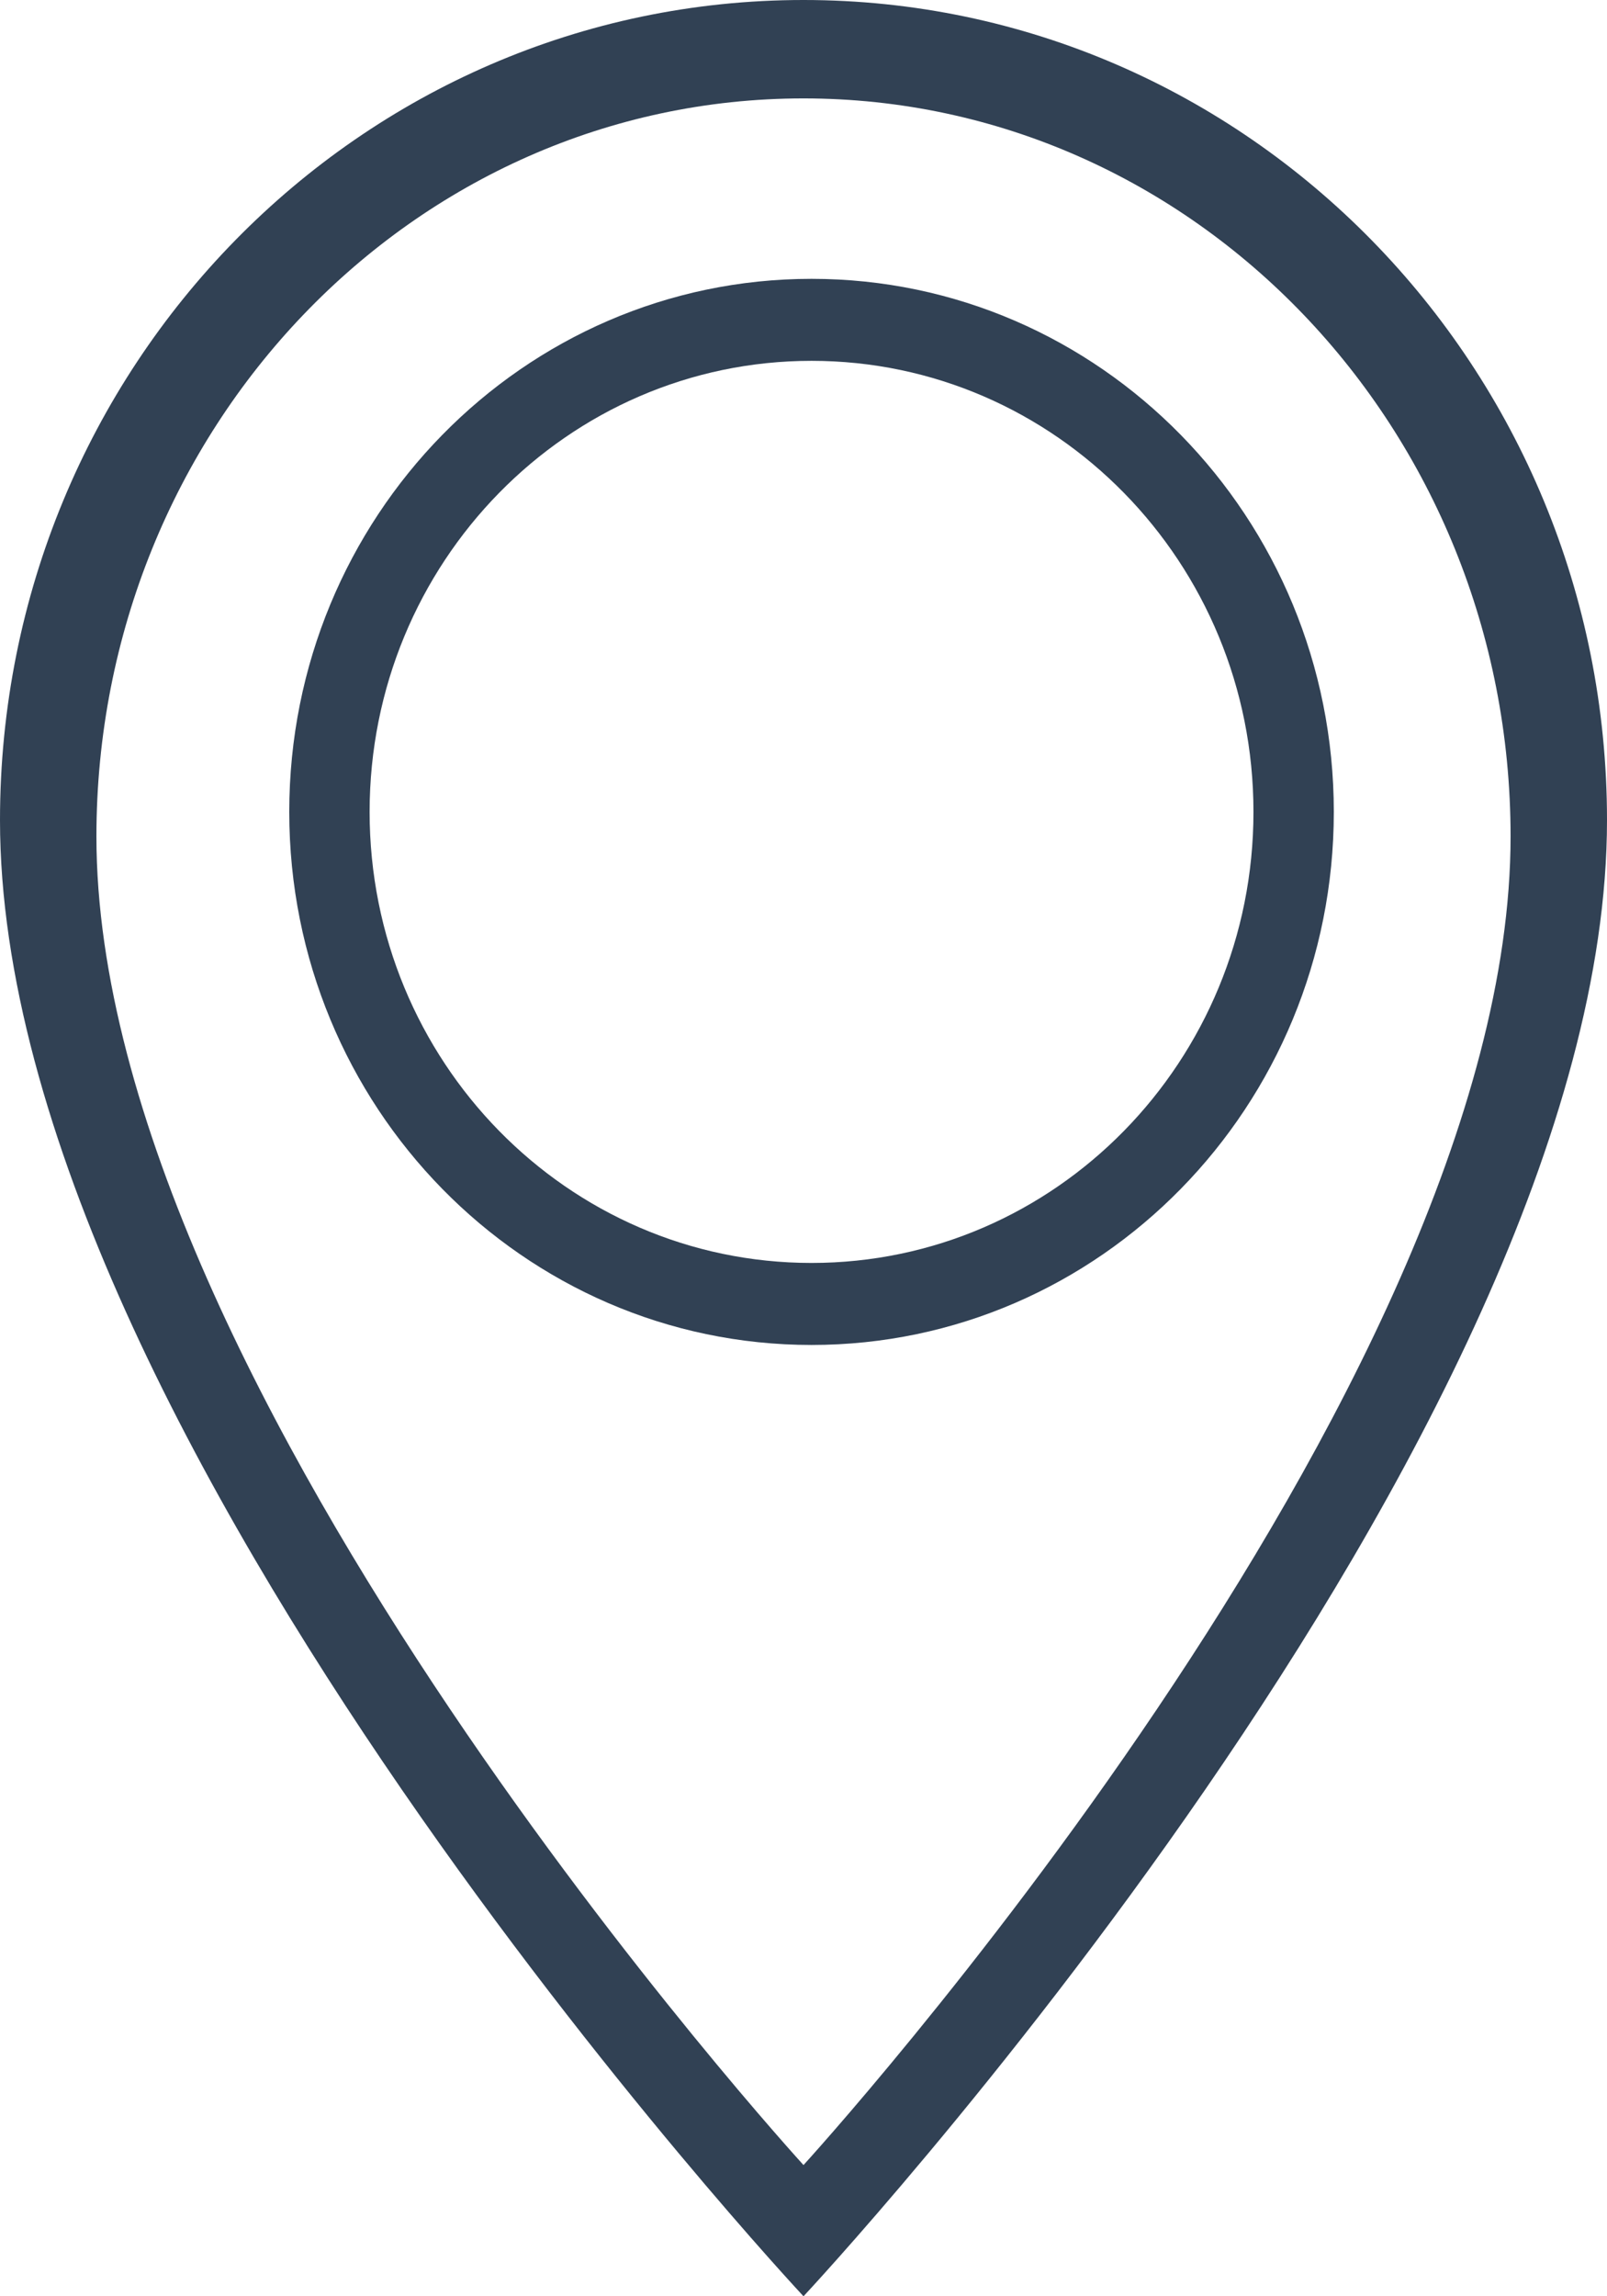
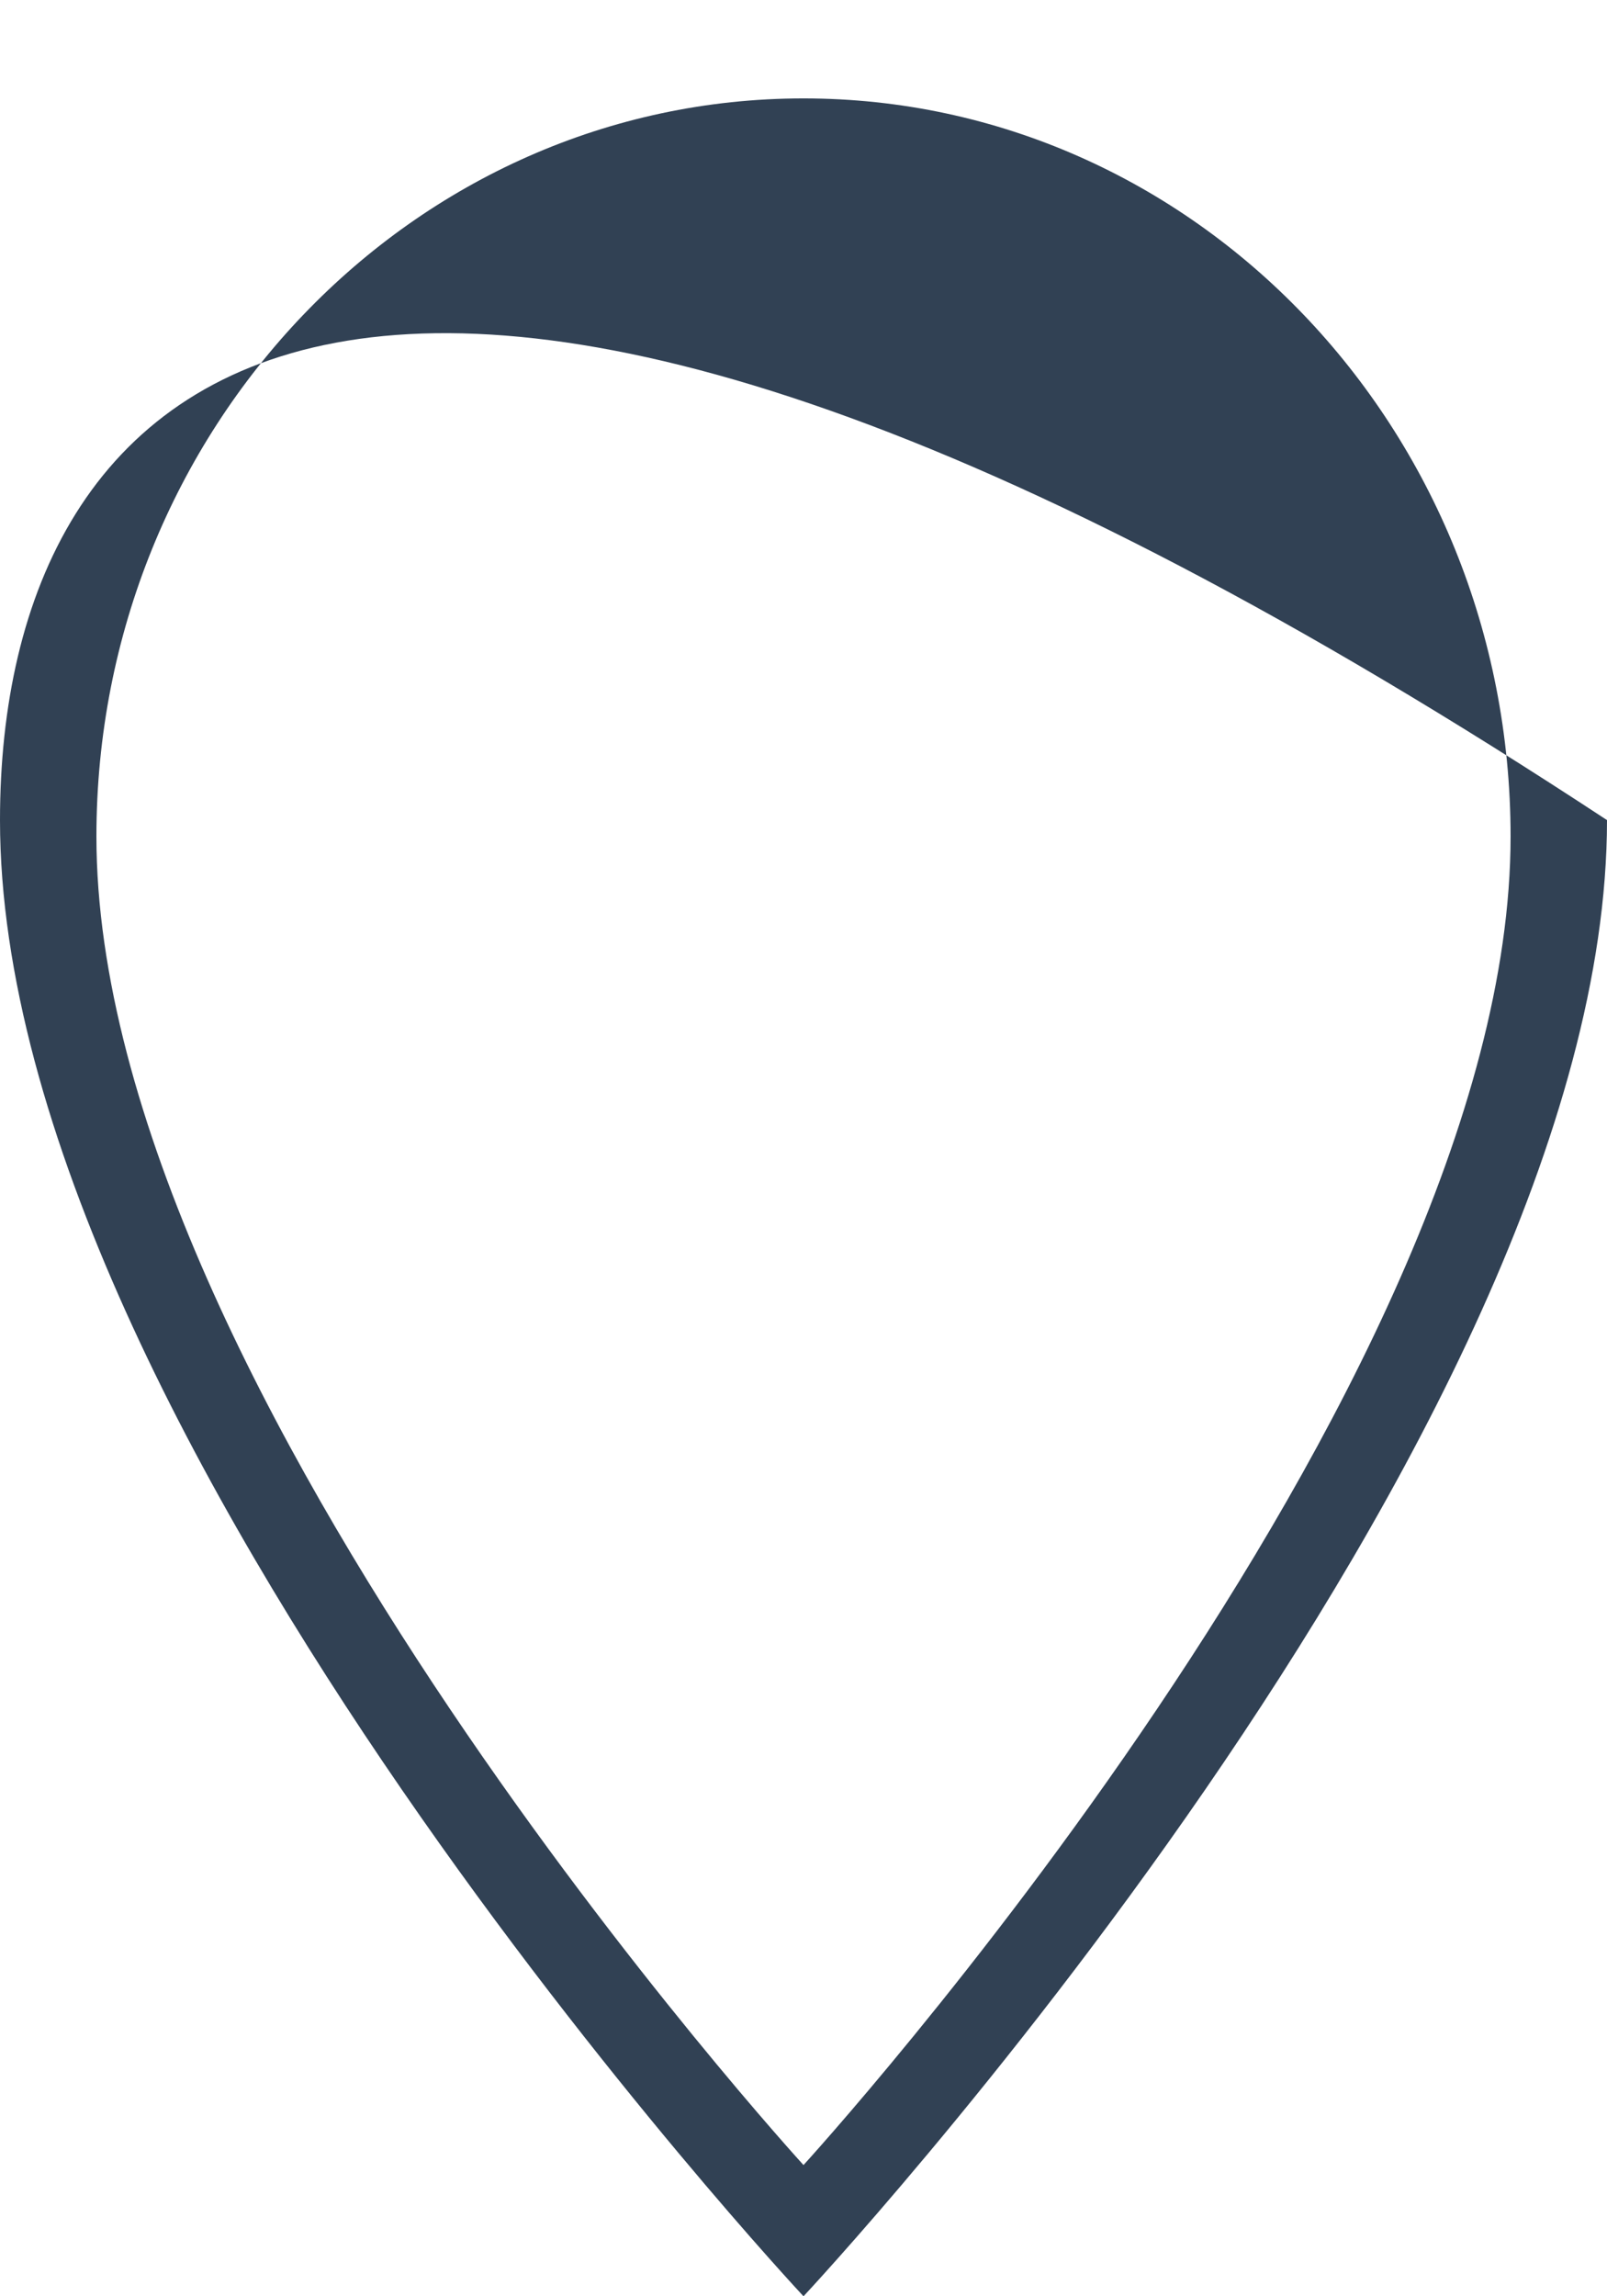
<svg xmlns="http://www.w3.org/2000/svg" width="140" height="200" viewBox="0 0 140 200" fill="none">
-   <path fill-rule="evenodd" clip-rule="evenodd" d="M70 200C70 200 140 125.163 140 71.429C140 31.98 108.66 0 70 0C31.34 0 0 31.98 0 71.429C0 125.163 70 200 70 200ZM70 188.571C70 188.571 131.6 121.218 131.6 72.857C131.6 37.353 104.021 8.571 70 8.571C35.979 8.571 8.4 37.353 8.4 72.857C8.4 121.218 70 188.571 70 188.571Z" fill="#314154" />
-   <path fill-rule="evenodd" clip-rule="evenodd" d="M70.7 110C91.963 110 109.2 92.411 109.2 70.714C109.2 49.017 91.963 31.428 70.7 31.428C49.437 31.428 32.2 49.017 32.2 70.714C32.2 92.411 49.437 110 70.7 110ZM70.7 117.143C95.829 117.143 116.2 96.356 116.2 70.714C116.2 45.072 95.829 24.286 70.7 24.286C45.571 24.286 25.2 45.072 25.2 70.714C25.2 96.356 45.571 117.143 70.7 117.143Z" fill="#314154" />
+   <path fill-rule="evenodd" clip-rule="evenodd" d="M70 200C70 200 140 125.163 140 71.429C31.34 0 0 31.98 0 71.429C0 125.163 70 200 70 200ZM70 188.571C70 188.571 131.6 121.218 131.6 72.857C131.6 37.353 104.021 8.571 70 8.571C35.979 8.571 8.4 37.353 8.4 72.857C8.4 121.218 70 188.571 70 188.571Z" fill="#314154" />
</svg>